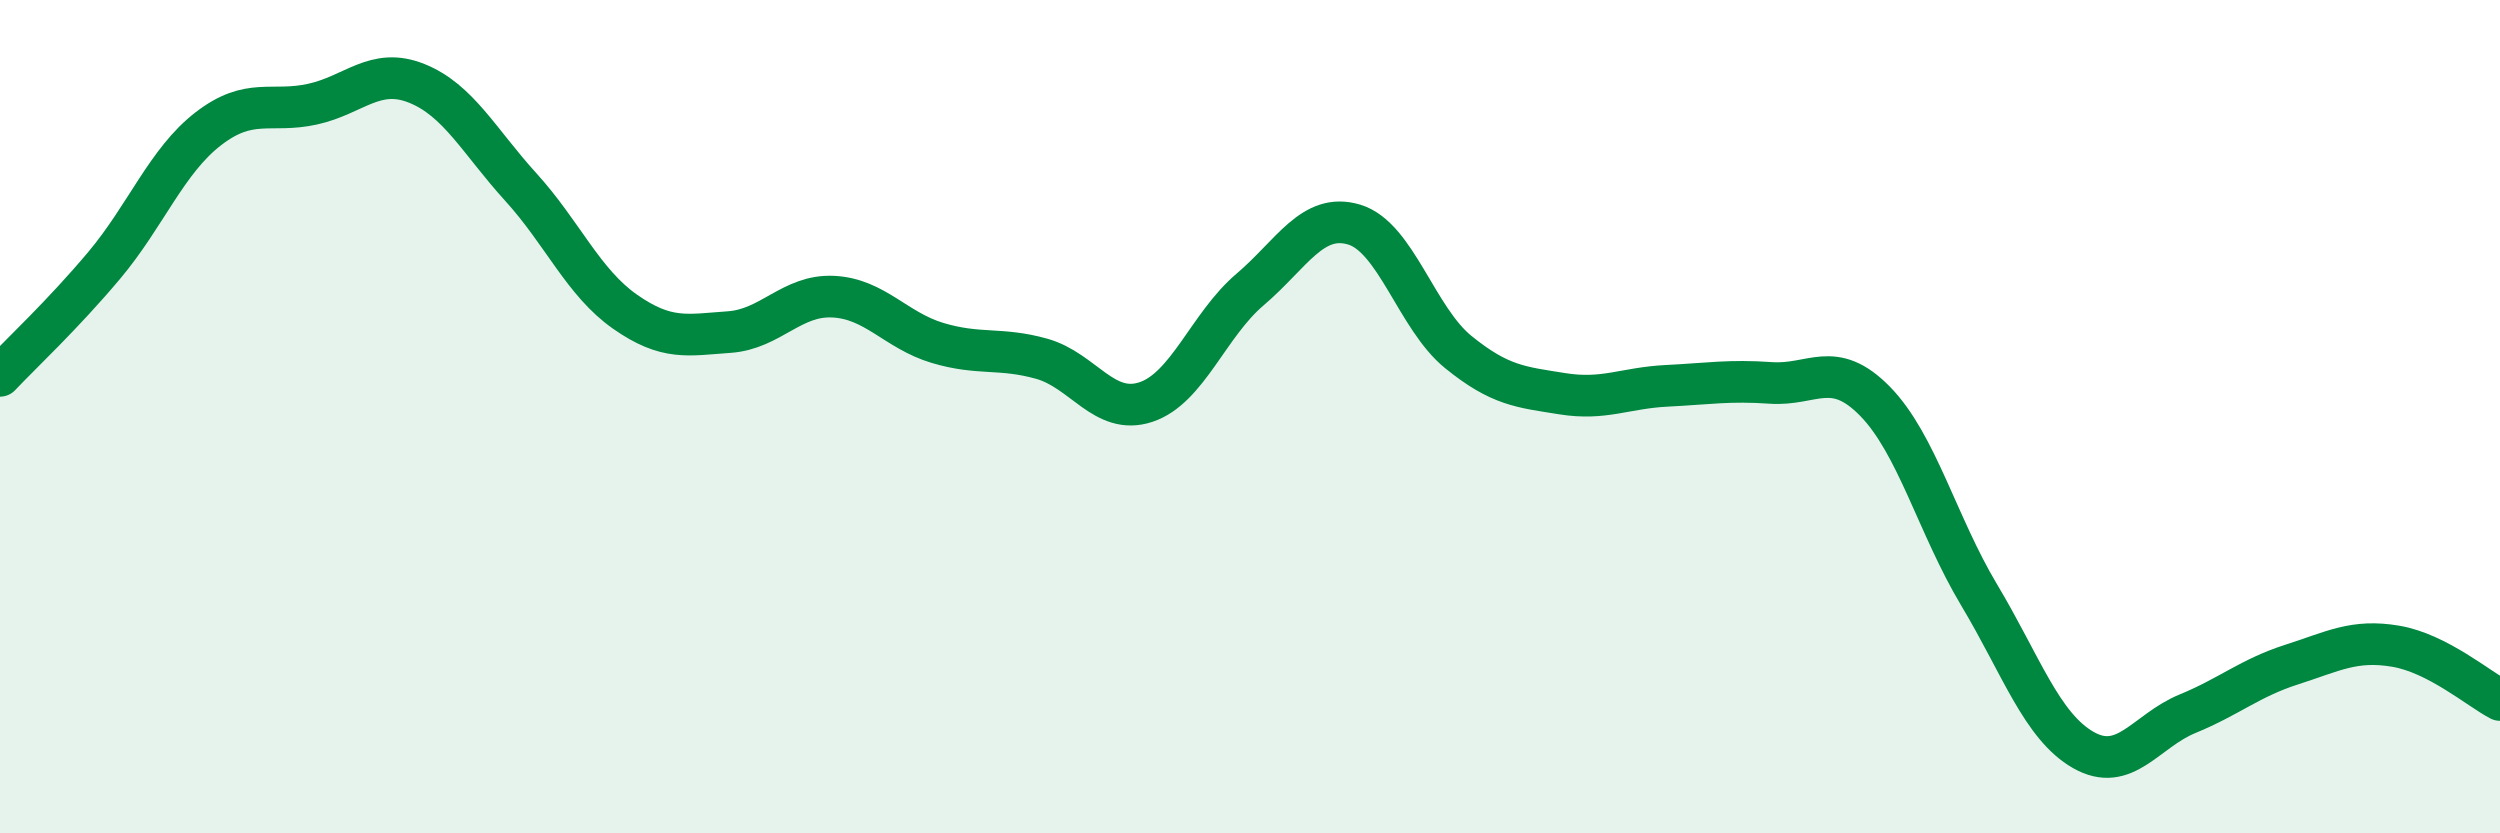
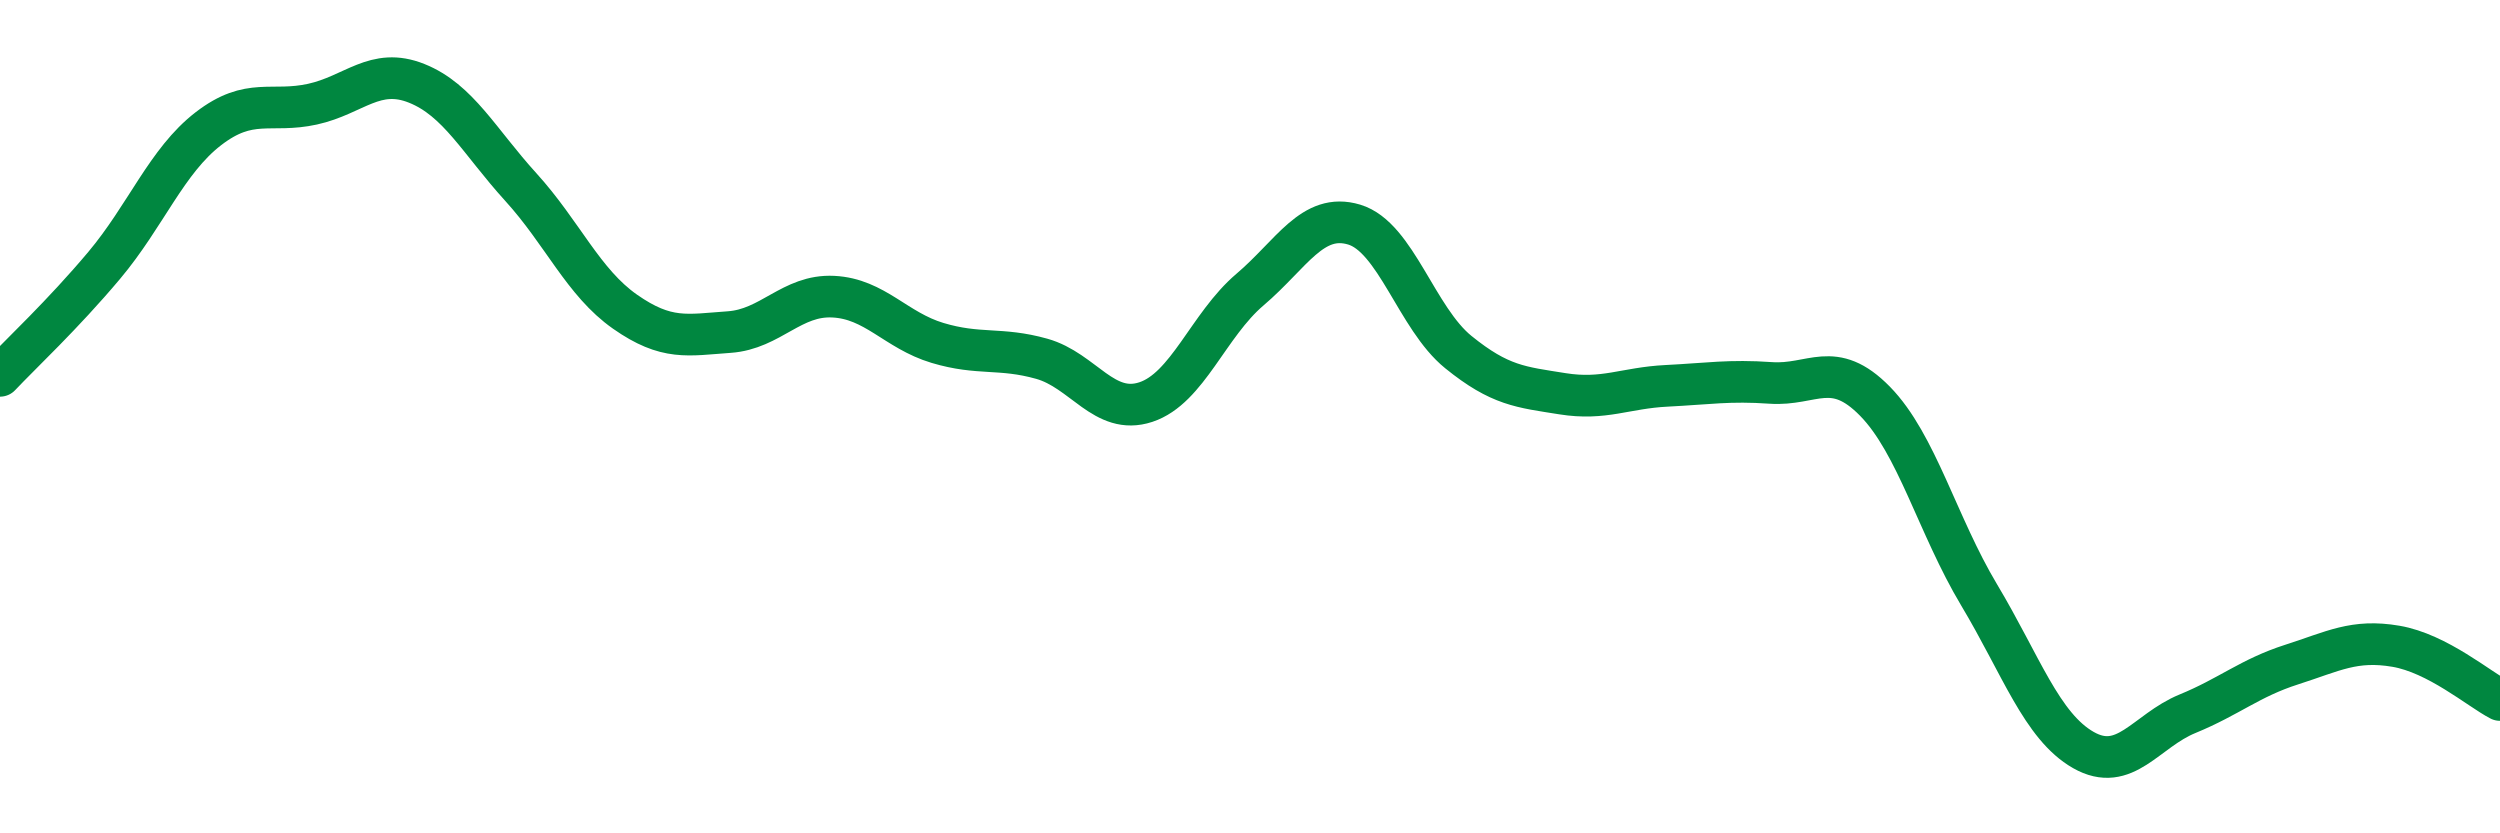
<svg xmlns="http://www.w3.org/2000/svg" width="60" height="20" viewBox="0 0 60 20">
-   <path d="M 0,9.02 C 0.5,8.49 1.5,7.56 2.5,6.37 C 3.5,5.18 4,3.86 5,3.09 C 6,2.32 6.5,2.72 7.5,2.5 C 8.5,2.28 9,1.6 10,2 C 11,2.4 11.5,3.39 12.5,4.49 C 13.5,5.59 14,6.78 15,7.48 C 16,8.18 16.5,8.04 17.5,7.97 C 18.5,7.9 19,7.07 20,7.12 C 21,7.17 21.5,7.93 22.5,8.23 C 23.5,8.53 24,8.33 25,8.61 C 26,8.89 26.5,9.98 27.5,9.65 C 28.5,9.32 29,7.8 30,6.95 C 31,6.1 31.5,5.09 32.5,5.39 C 33.5,5.69 34,7.64 35,8.45 C 36,9.26 36.5,9.29 37.5,9.45 C 38.5,9.61 39,9.31 40,9.26 C 41,9.21 41.5,9.12 42.5,9.19 C 43.5,9.26 44,8.61 45,9.63 C 46,10.65 46.5,12.61 47.5,14.28 C 48.5,15.95 49,17.43 50,18 C 51,18.57 51.5,17.54 52.5,17.13 C 53.5,16.72 54,16.27 55,15.95 C 56,15.63 56.5,15.34 57.5,15.51 C 58.5,15.68 59.5,16.54 60,16.8L60 20L0 20Z" fill="#008740" opacity="0.1" stroke-linecap="round" stroke-linejoin="round" />
  <path d="M 0,9.02 C 0.5,8.49 1.5,7.56 2.5,6.37 C 3.5,5.18 4,3.86 5,3.09 C 6,2.32 6.5,2.72 7.5,2.5 C 8.5,2.28 9,1.6 10,2 C 11,2.4 11.5,3.39 12.5,4.49 C 13.5,5.59 14,6.78 15,7.48 C 16,8.18 16.5,8.04 17.5,7.97 C 18.5,7.9 19,7.07 20,7.12 C 21,7.17 21.5,7.93 22.5,8.23 C 23.5,8.53 24,8.33 25,8.61 C 26,8.89 26.5,9.98 27.5,9.65 C 28.5,9.32 29,7.8 30,6.95 C 31,6.1 31.5,5.09 32.5,5.39 C 33.5,5.69 34,7.64 35,8.45 C 36,9.26 36.5,9.29 37.5,9.45 C 38.5,9.61 39,9.31 40,9.26 C 41,9.21 41.5,9.12 42.5,9.19 C 43.5,9.26 44,8.61 45,9.63 C 46,10.65 46.5,12.61 47.5,14.28 C 48.5,15.95 49,17.43 50,18 C 51,18.57 51.5,17.54 52.5,17.13 C 53.5,16.72 54,16.27 55,15.95 C 56,15.63 56.5,15.34 57.5,15.51 C 58.5,15.68 59.5,16.54 60,16.8" stroke="#008740" stroke-width="1" fill="none" stroke-linecap="round" stroke-linejoin="round" />
</svg>